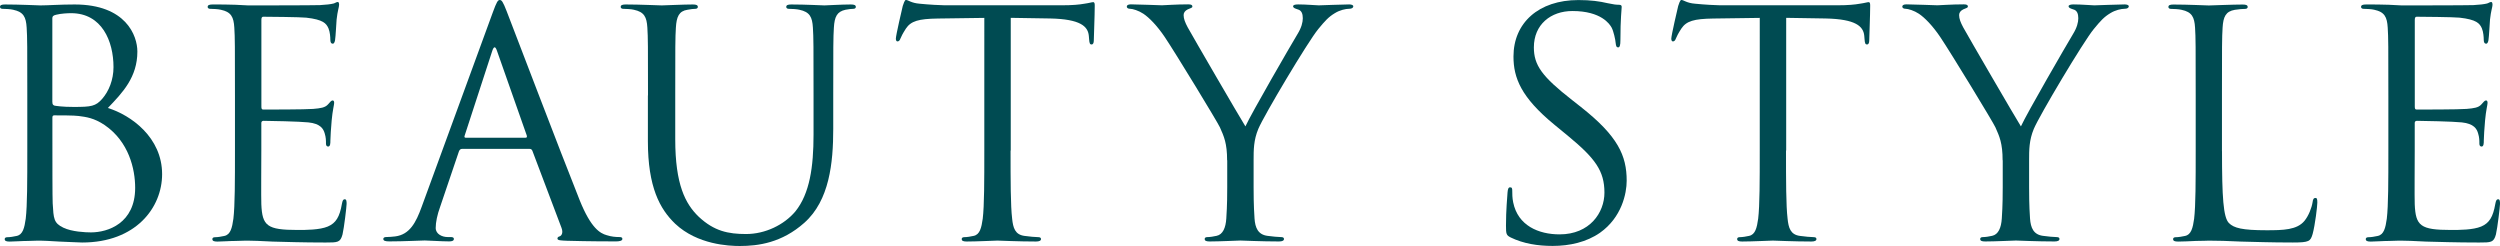
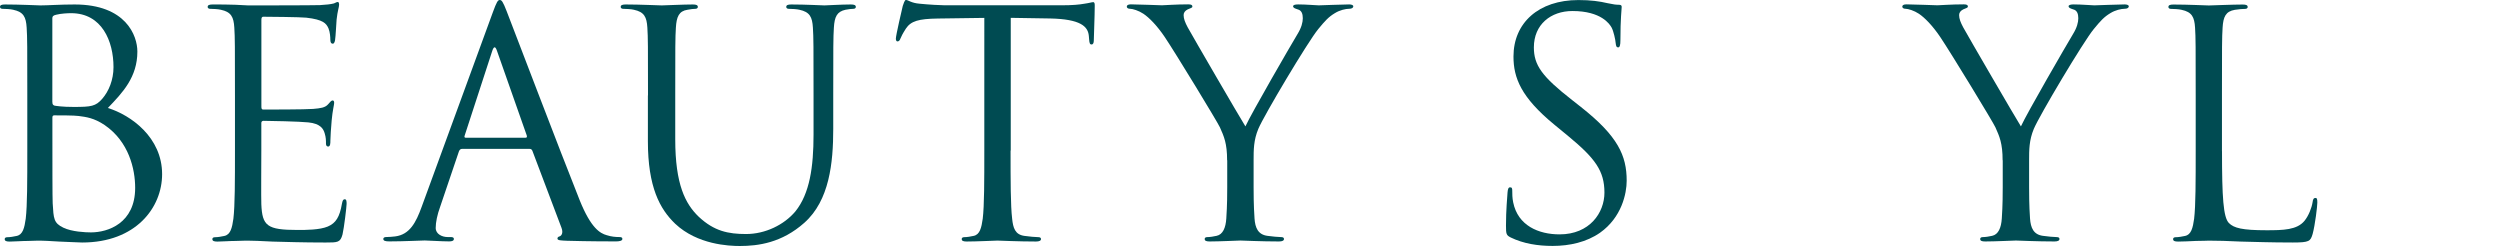
<svg xmlns="http://www.w3.org/2000/svg" id="_レイヤー_2" data-name="レイヤー_2" viewBox="0 0 430.4 42.34">
  <defs>
    <style>
      .cls-1 {
        fill: #004b52;
      }
    </style>
  </defs>
  <g id="design">
    <g>
      <path class="cls-1" d="M4.7,16.42c0-8.42,0-9.94-.11-11.66-.11-1.84-.54-2.7-2.32-3.08-.43-.11-1.35-.16-1.84-.16-.22,0-.43-.11-.43-.32,0-.32.27-.43.86-.43,2.43,0,5.83.16,6.1.16,1.3,0,3.4-.16,5.89-.16,8.86,0,10.8,5.4,10.8,8.1,0,4.43-2.54,7.07-5.08,9.72,4,1.24,9.34,5.08,9.34,11.39,0,5.78-4.54,11.77-13.77,11.77-.59,0-2.32-.11-3.89-.16-1.57-.11-3.08-.16-3.29-.16-.11,0-1.03,0-2.16.05-1.08,0-2.32.11-3.13.11-.59,0-.86-.11-.86-.43,0-.16.11-.32.43-.32.49,0,1.13-.11,1.62-.22,1.08-.22,1.35-1.4,1.57-2.97.27-2.27.27-6.53.27-11.72v-9.5ZM9.02,17.6c0,.38.11.49.38.59.32.05,1.3.22,3.29.22,3.02,0,3.78-.11,4.91-1.4,1.13-1.3,1.94-3.24,1.94-5.45,0-4.48-2-9.29-7.29-9.29-.59,0-1.73.05-2.59.27-.49.11-.65.27-.65.59v14.47ZM9.02,23.33c0,4.16,0,10.85.05,11.66.16,2.65.16,3.4,1.84,4.21,1.46.7,3.78.81,4.75.81,2.92,0,7.61-1.57,7.61-7.67,0-3.24-1.08-7.94-5.24-10.8-1.84-1.24-3.19-1.4-4.48-1.57-.7-.11-3.4-.11-4.21-.11-.22,0-.32.11-.32.38v3.08Z" />
      <path class="cls-1" d="M40.45,16.42c0-8.42,0-9.94-.11-11.66-.11-1.84-.54-2.7-2.32-3.08-.43-.11-1.35-.16-1.84-.16-.22,0-.43-.11-.43-.32,0-.32.27-.43.86-.43,1.24,0,2.7,0,3.89.05l2.21.11c.38,0,11.12,0,12.37-.05,1.03-.05,1.89-.16,2.32-.27.27-.05.49-.27.76-.27.16,0,.22.22.22.49,0,.38-.27,1.03-.43,2.54-.05.54-.16,2.92-.27,3.56-.05.27-.16.59-.38.59-.32,0-.43-.27-.43-.7,0-.38-.05-1.3-.32-1.94-.38-.86-.92-1.51-3.83-1.84-.92-.11-6.8-.16-7.4-.16-.22,0-.32.16-.32.54v14.9c0,.38.05.54.32.54.7,0,7.34,0,8.59-.11,1.3-.11,2.05-.22,2.54-.76.38-.43.59-.7.81-.7.16,0,.27.11.27.43s-.27,1.24-.43,3.02c-.11,1.08-.22,3.08-.22,3.46,0,.43,0,1.03-.38,1.03-.27,0-.38-.22-.38-.49,0-.54,0-1.08-.22-1.78-.22-.76-.7-1.67-2.81-1.89-1.46-.16-6.8-.27-7.72-.27-.27,0-.38.16-.38.38v4.75c0,1.84-.05,8.1,0,9.23.16,3.73.97,4.43,6.26,4.43,1.4,0,3.78,0,5.18-.59,1.4-.59,2.05-1.67,2.43-3.89.11-.59.22-.81.49-.81.32,0,.32.43.32.81,0,.43-.43,4.1-.7,5.24-.38,1.4-.81,1.4-2.92,1.4-4.05,0-7.02-.11-9.13-.16-2.11-.11-3.4-.16-4.21-.16-.11,0-1.03,0-2.16.05-1.08,0-2.32.11-3.13.11-.59,0-.86-.11-.86-.43,0-.16.11-.32.43-.32.49,0,1.13-.11,1.62-.22,1.08-.22,1.35-1.4,1.57-2.97.27-2.27.27-6.53.27-11.72v-9.5Z" />
      <path class="cls-1" d="M84.85,2.11c.65-1.78.86-2.11,1.19-2.11s.54.27,1.19,1.94c.81,2.05,9.29,24.35,12.58,32.56,1.94,4.81,3.51,5.67,4.64,5.99.81.27,1.62.32,2.16.32.32,0,.54.05.54.32,0,.32-.49.43-1.08.43-.81,0-4.75,0-8.48-.11-1.03-.05-1.62-.05-1.62-.38,0-.22.16-.32.38-.38.32-.11.65-.59.32-1.46l-5.02-13.28c-.11-.22-.22-.32-.49-.32h-11.61c-.27,0-.43.16-.54.43l-3.24,9.56c-.49,1.35-.76,2.65-.76,3.62,0,1.08,1.13,1.57,2.05,1.57h.54c.38,0,.54.11.54.32,0,.32-.32.43-.81.43-1.3,0-3.62-.16-4.21-.16s-3.56.16-6.1.16c-.7,0-1.03-.11-1.03-.43,0-.22.22-.32.49-.32.38,0,1.13-.05,1.57-.11,2.48-.32,3.56-2.38,4.54-5.08L84.85,2.11ZM90.47,23.71c.27,0,.27-.16.22-.38l-5.13-14.58c-.27-.81-.54-.81-.81,0l-4.75,14.58c-.11.27,0,.38.16.38h10.31Z" />
      <path class="cls-1" d="M111.56,16.42c0-8.42,0-9.94-.11-11.66-.11-1.84-.54-2.7-2.32-3.08-.43-.11-1.35-.16-1.84-.16-.22,0-.43-.11-.43-.32,0-.32.27-.43.86-.43,2.43,0,5.72.16,6.21.16s3.73-.16,5.35-.16c.59,0,.86.11.86.43,0,.22-.22.32-.43.32-.38,0-.7.05-1.35.16-1.46.22-1.89,1.19-2,3.08-.11,1.73-.11,3.24-.11,11.66v7.56c0,7.78,1.73,11.12,4.05,13.34,2.65,2.48,5.08,2.97,8.15,2.97,3.29,0,6.53-1.57,8.48-3.89,2.48-3.08,3.13-7.67,3.13-13.23v-6.75c0-8.42,0-9.94-.11-11.66-.11-1.84-.54-2.7-2.32-3.08-.43-.11-1.35-.16-1.84-.16-.22,0-.43-.11-.43-.32,0-.32.27-.43.86-.43,2.43,0,5.4.16,5.72.16.38,0,2.92-.16,4.54-.16.59,0,.86.11.86.43,0,.22-.22.32-.43.32-.38,0-.7.05-1.35.16-1.46.32-1.89,1.19-2,3.08-.11,1.73-.11,3.24-.11,11.66v5.78c0,5.83-.65,12.31-4.97,16.15-3.89,3.46-7.94,4-11.12,4-1.84,0-7.29-.22-11.12-3.83-2.65-2.54-4.7-6.32-4.7-14.2v-7.88Z" />
      <path class="cls-1" d="M173.98,25.92c0,5.18,0,9.45.27,11.72.16,1.57.49,2.75,2.11,2.97.76.11,1.94.22,2.43.22.32,0,.43.16.43.32,0,.27-.27.43-.86.43-2.97,0-6.37-.16-6.64-.16s-3.67.16-5.29.16c-.59,0-.86-.11-.86-.43,0-.16.11-.32.43-.32.49,0,1.13-.11,1.62-.22,1.08-.22,1.35-1.4,1.57-2.97.27-2.27.27-6.53.27-11.72V3.08l-7.99.11c-3.35.05-4.64.43-5.51,1.73-.59.92-.76,1.3-.92,1.67-.16.43-.32.54-.54.54-.16,0-.27-.16-.27-.49,0-.54,1.08-5.18,1.19-5.62.11-.32.32-1.03.54-1.03.38,0,.92.54,2.38.65,1.57.16,3.62.27,4.27.27h20.25c1.73,0,2.97-.11,3.83-.27.81-.11,1.3-.27,1.51-.27.27,0,.27.32.27.65,0,1.62-.16,5.35-.16,5.94,0,.49-.16.7-.38.7-.27,0-.38-.16-.43-.92l-.05-.59c-.16-1.62-1.46-2.86-6.64-2.97l-6.8-.11v22.84Z" />
      <path class="cls-1" d="M211.26,27.59c0-2.92-.54-4.1-1.24-5.67-.38-.86-7.61-12.74-9.5-15.55-1.35-2-2.7-3.35-3.67-4-.81-.54-1.84-.86-2.32-.86-.27,0-.54-.11-.54-.38,0-.22.22-.38.7-.38,1.03,0,5.08.16,5.35.16.38,0,2.43-.16,4.54-.16.59,0,.7.16.7.38s-.32.27-.81.49c-.43.22-.7.54-.7.97,0,.65.27,1.3.7,2.11.86,1.57,8.96,15.5,9.94,17.06,1.03-2.27,7.88-14.09,8.96-15.88.7-1.13.92-2.05.92-2.75,0-.76-.22-1.35-.86-1.51-.49-.16-.81-.27-.81-.54,0-.22.32-.32.86-.32,1.4,0,3.13.16,3.56.16.32,0,4.21-.16,5.24-.16.38,0,.7.11.7.32,0,.27-.27.43-.7.43-.59,0-1.62.22-2.48.76-1.08.65-1.67,1.3-2.86,2.75-1.78,2.16-9.34,14.85-10.31,17.17-.81,1.94-.81,3.62-.81,5.4v4.64c0,.86,0,3.13.16,5.4.11,1.57.59,2.75,2.21,2.97.76.11,1.94.22,2.43.22.32,0,.43.16.43.32,0,.27-.27.43-.86.43-2.97,0-6.37-.16-6.64-.16s-3.67.16-5.29.16c-.59,0-.86-.11-.86-.43,0-.16.11-.32.43-.32.49,0,1.13-.11,1.62-.22,1.08-.22,1.57-1.4,1.67-2.97.16-2.27.16-4.54.16-5.4v-4.64Z" />
      <path class="cls-1" d="M260.08,40.88c-.76-.38-.81-.59-.81-2.05,0-2.7.22-4.86.27-5.72.05-.59.16-.86.43-.86.32,0,.38.16.38.59,0,.49,0,1.24.16,2,.81,4,4.37,5.51,7.99,5.51,5.18,0,7.72-3.73,7.72-7.18,0-3.73-1.57-5.89-6.21-9.72l-2.43-2c-5.72-4.7-7.02-8.05-7.02-11.72,0-5.78,4.32-9.72,11.18-9.72,2.11,0,3.67.22,5.02.54,1.03.22,1.46.27,1.89.27s.54.11.54.38-.22,2.05-.22,5.72c0,.86-.11,1.24-.38,1.24-.32,0-.38-.27-.43-.7-.05-.65-.38-2.11-.7-2.7-.32-.59-1.78-2.86-6.75-2.86-3.73,0-6.64,2.32-6.64,6.26,0,3.08,1.4,5.02,6.59,9.07l1.51,1.19c6.37,5.02,7.88,8.37,7.88,12.69,0,2.21-.86,6.32-4.59,8.96-2.32,1.62-5.24,2.27-8.15,2.27-2.54,0-5.02-.38-7.24-1.46Z" />
-       <path class="cls-1" d="M307.48,25.92c0,5.18,0,9.45.27,11.72.16,1.57.49,2.75,2.11,2.97.76.11,1.94.22,2.43.22.32,0,.43.16.43.32,0,.27-.27.43-.86.43-2.97,0-6.37-.16-6.64-.16s-3.67.16-5.29.16c-.59,0-.86-.11-.86-.43,0-.16.11-.32.43-.32.49,0,1.13-.11,1.62-.22,1.08-.22,1.35-1.4,1.57-2.97.27-2.27.27-6.53.27-11.72V3.08l-7.99.11c-3.35.05-4.64.43-5.51,1.73-.59.92-.76,1.3-.92,1.67-.16.43-.32.54-.54.54-.16,0-.27-.16-.27-.49,0-.54,1.08-5.18,1.19-5.62.11-.32.32-1.03.54-1.03.38,0,.92.54,2.38.65,1.57.16,3.62.27,4.27.27h20.25c1.73,0,2.97-.11,3.83-.27.81-.11,1.3-.27,1.51-.27.27,0,.27.32.27.65,0,1.62-.16,5.35-.16,5.94,0,.49-.16.7-.38.7-.27,0-.38-.16-.43-.92l-.05-.59c-.16-1.62-1.46-2.86-6.64-2.97l-6.8-.11v22.84Z" />
      <path class="cls-1" d="M344.77,27.59c0-2.92-.54-4.1-1.24-5.67-.38-.86-7.61-12.74-9.5-15.55-1.35-2-2.7-3.35-3.67-4-.81-.54-1.84-.86-2.32-.86-.27,0-.54-.11-.54-.38,0-.22.22-.38.7-.38,1.03,0,5.08.16,5.35.16.38,0,2.43-.16,4.54-.16.59,0,.7.16.7.38s-.32.27-.81.49c-.43.22-.7.54-.7.97,0,.65.27,1.3.7,2.11.86,1.57,8.96,15.5,9.94,17.06,1.03-2.27,7.88-14.09,8.96-15.88.7-1.13.92-2.05.92-2.75,0-.76-.22-1.35-.86-1.51-.49-.16-.81-.27-.81-.54,0-.22.32-.32.86-.32,1.4,0,3.13.16,3.56.16.32,0,4.21-.16,5.24-.16.38,0,.7.11.7.32,0,.27-.27.43-.7.43-.59,0-1.62.22-2.48.76-1.08.65-1.67,1.3-2.86,2.75-1.78,2.16-9.34,14.85-10.31,17.17-.81,1.94-.81,3.62-.81,5.4v4.64c0,.86,0,3.13.16,5.4.11,1.57.59,2.75,2.21,2.97.76.11,1.94.22,2.43.22.32,0,.43.16.43.32,0,.27-.27.43-.86.43-2.97,0-6.37-.16-6.64-.16s-3.67.16-5.29.16c-.59,0-.86-.11-.86-.43,0-.16.11-.32.43-.32.49,0,1.13-.11,1.62-.22,1.08-.22,1.57-1.4,1.67-2.97.16-2.27.16-4.54.16-5.4v-4.64Z" />
      <path class="cls-1" d="M382.54,26.03c0,7.94.22,11.39,1.19,12.37.86.86,2.27,1.24,6.48,1.24,2.86,0,5.24-.05,6.53-1.62.7-.86,1.24-2.21,1.4-3.24.05-.43.16-.7.49-.7.27,0,.32.22.32.81s-.38,3.83-.81,5.4c-.38,1.24-.54,1.46-3.4,1.46-3.89,0-6.7-.11-8.96-.16-2.27-.11-3.94-.16-5.51-.16-.22,0-1.13.05-2.21.05-1.08.05-2.27.11-3.08.11-.59,0-.86-.11-.86-.43,0-.16.11-.32.43-.32.49,0,1.13-.11,1.62-.22,1.08-.22,1.35-1.4,1.57-2.97.27-2.27.27-6.53.27-11.72v-9.5c0-8.42,0-9.94-.11-11.66-.11-1.84-.54-2.7-2.32-3.08-.43-.11-1.35-.16-1.84-.16-.22,0-.43-.11-.43-.32,0-.32.27-.43.86-.43,2.43,0,5.83.16,6.1.16s4.21-.16,5.83-.16c.59,0,.86.11.86.43,0,.22-.22.32-.43.32-.38,0-1.13.05-1.78.16-1.57.27-2,1.19-2.11,3.08-.11,1.73-.11,3.24-.11,11.66v9.61Z" />
-       <path class="cls-1" d="M411.18,16.42c0-8.42,0-9.94-.11-11.66-.11-1.84-.54-2.7-2.32-3.08-.43-.11-1.35-.16-1.84-.16-.22,0-.43-.11-.43-.32,0-.32.27-.43.86-.43,1.24,0,2.7,0,3.89.05l2.21.11c.38,0,11.12,0,12.37-.05,1.03-.05,1.89-.16,2.32-.27.27-.05.49-.27.76-.27.16,0,.22.22.22.49,0,.38-.27,1.03-.43,2.54-.05.54-.16,2.92-.27,3.56-.05.27-.16.59-.38.59-.32,0-.43-.27-.43-.7,0-.38-.05-1.3-.32-1.94-.38-.86-.92-1.51-3.83-1.84-.92-.11-6.8-.16-7.4-.16-.22,0-.32.16-.32.54v14.9c0,.38.05.54.32.54.7,0,7.34,0,8.59-.11,1.3-.11,2.05-.22,2.54-.76.38-.43.59-.7.81-.7.16,0,.27.11.27.43s-.27,1.24-.43,3.02c-.11,1.08-.22,3.08-.22,3.46,0,.43,0,1.03-.38,1.03-.27,0-.38-.22-.38-.49,0-.54,0-1.08-.22-1.78-.22-.76-.7-1.67-2.81-1.89-1.46-.16-6.8-.27-7.72-.27-.27,0-.38.16-.38.38v4.75c0,1.84-.05,8.1,0,9.23.16,3.73.97,4.43,6.26,4.43,1.4,0,3.78,0,5.18-.59,1.4-.59,2.05-1.67,2.43-3.89.11-.59.22-.81.49-.81.32,0,.32.43.32.81,0,.43-.43,4.1-.7,5.24-.38,1.4-.81,1.4-2.92,1.4-4.05,0-7.02-.11-9.13-.16-2.11-.11-3.4-.16-4.21-.16-.11,0-1.03,0-2.16.05-1.08,0-2.32.11-3.13.11-.59,0-.86-.11-.86-.43,0-.16.11-.32.43-.32.49,0,1.13-.11,1.62-.22,1.08-.22,1.35-1.4,1.57-2.97.27-2.27.27-6.53.27-11.72v-9.5Z" />
    </g>
  </g>
</svg>